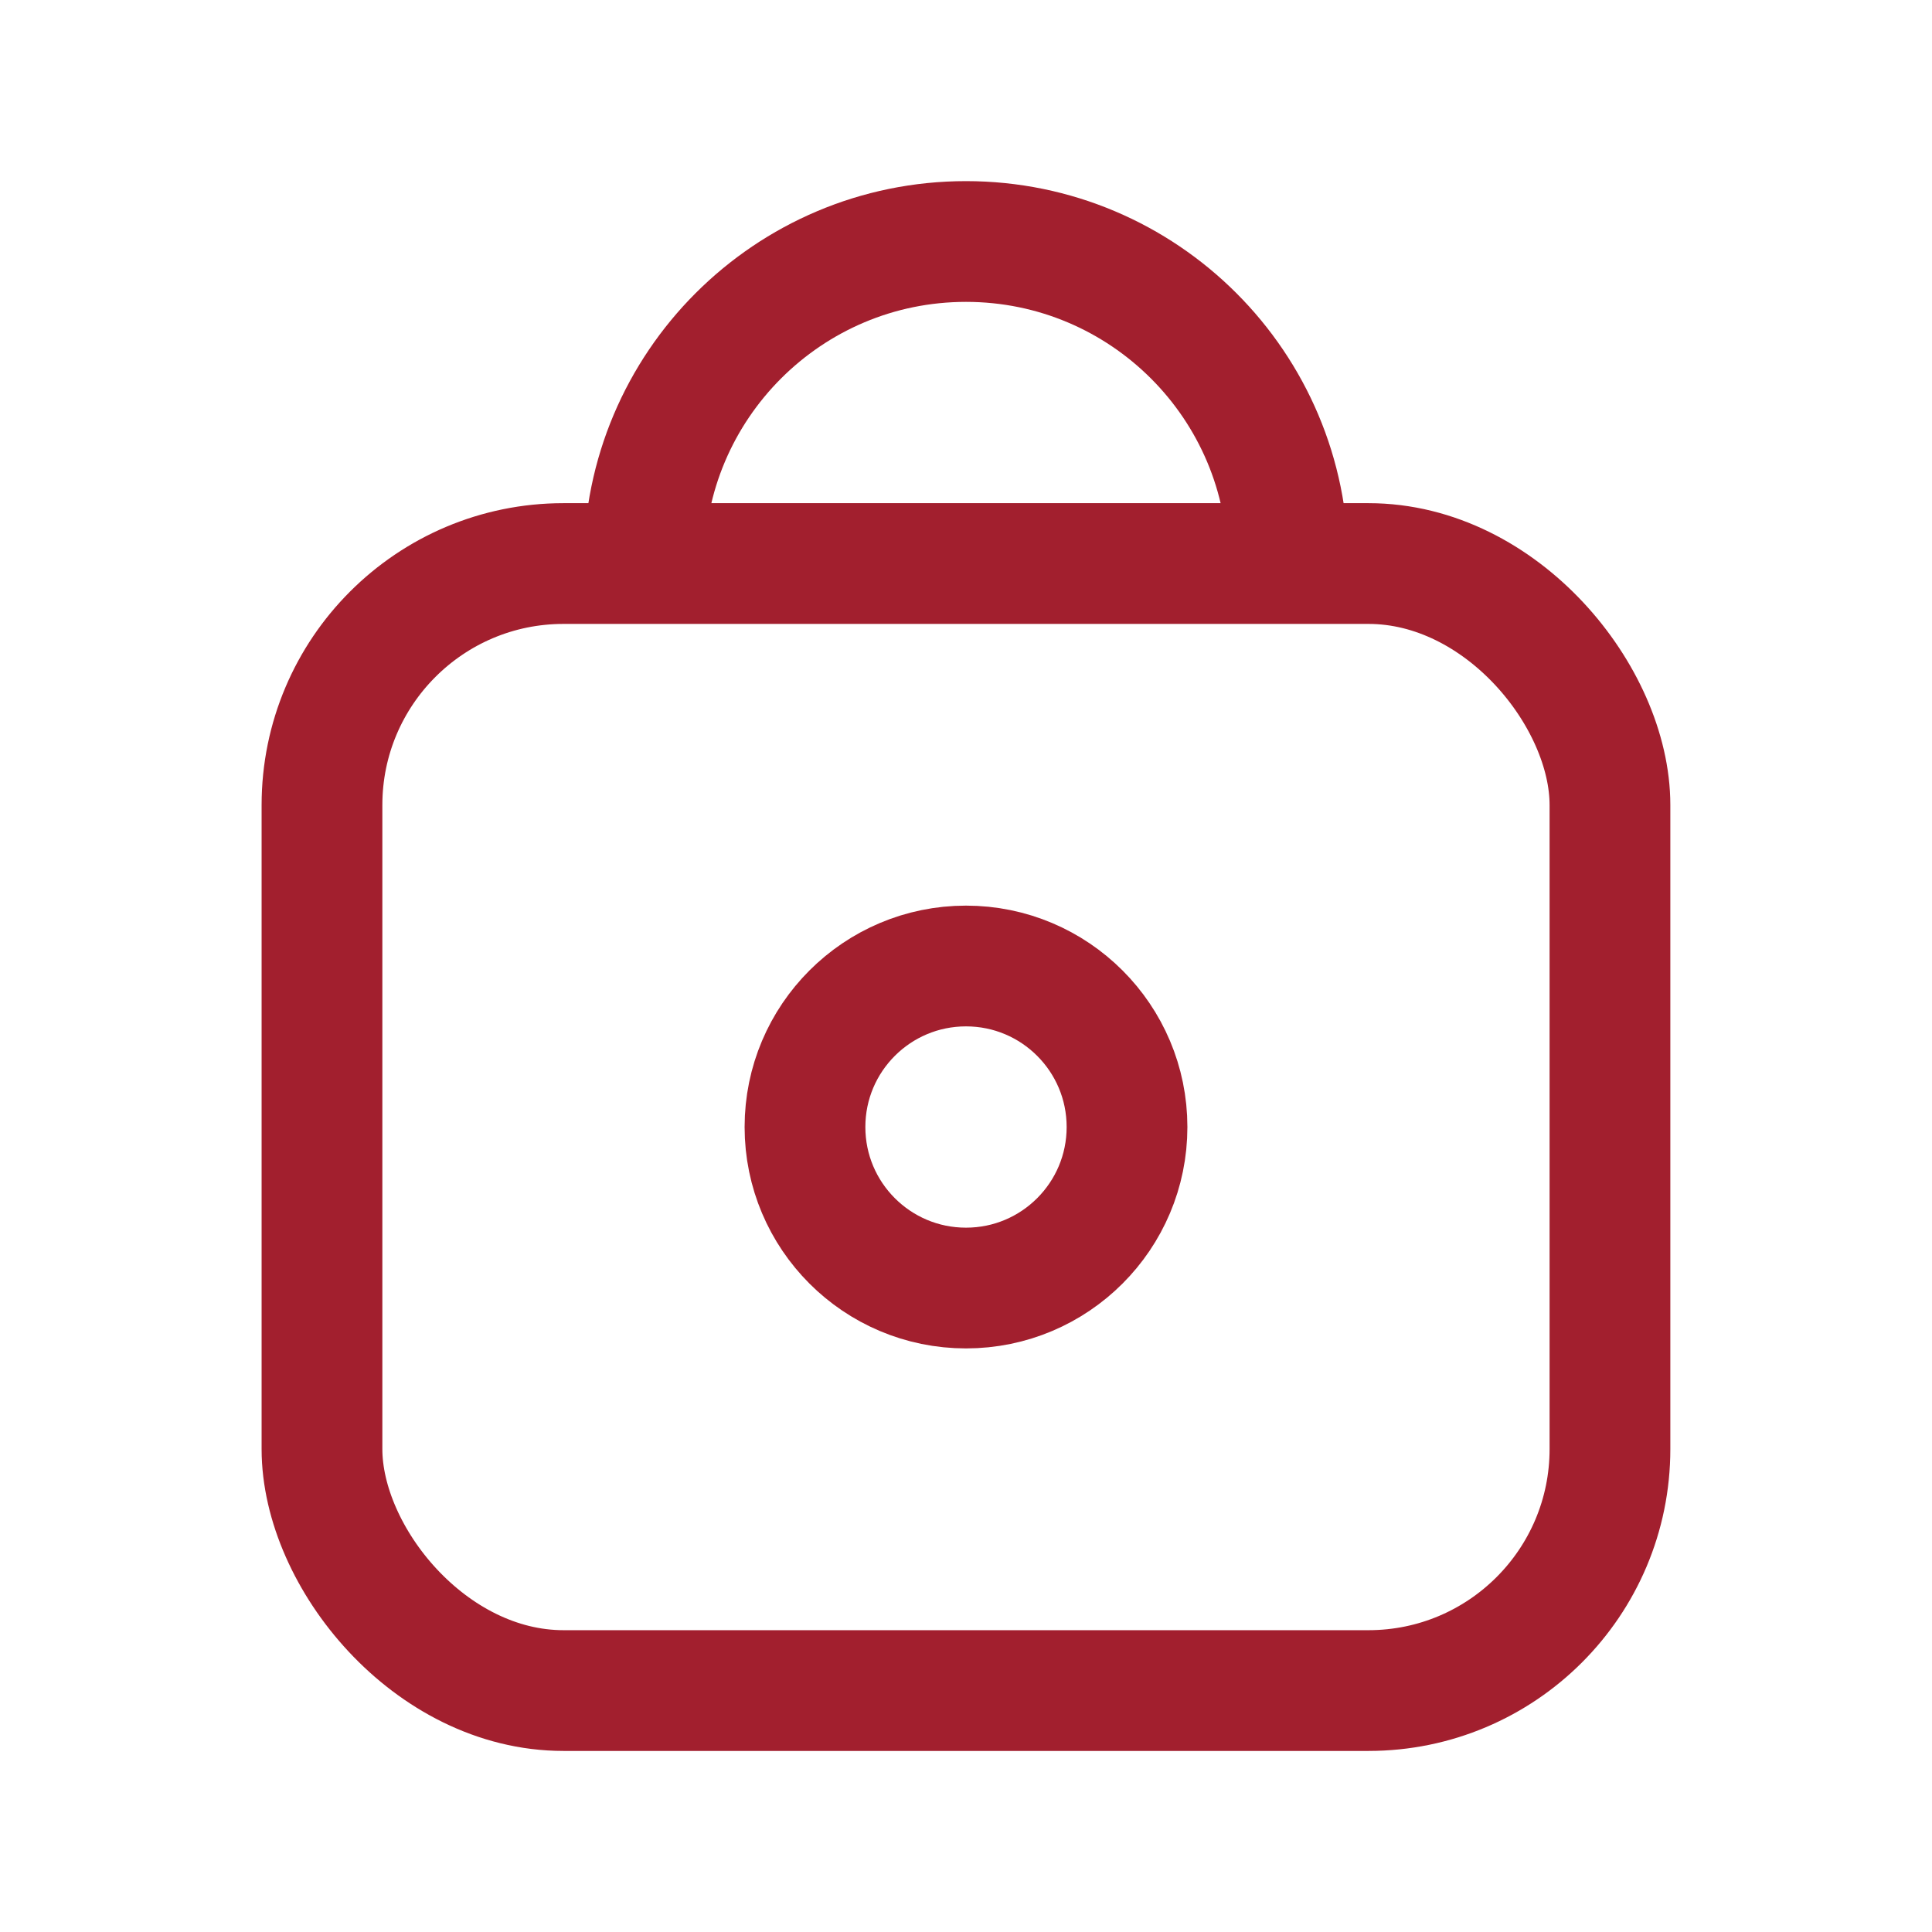
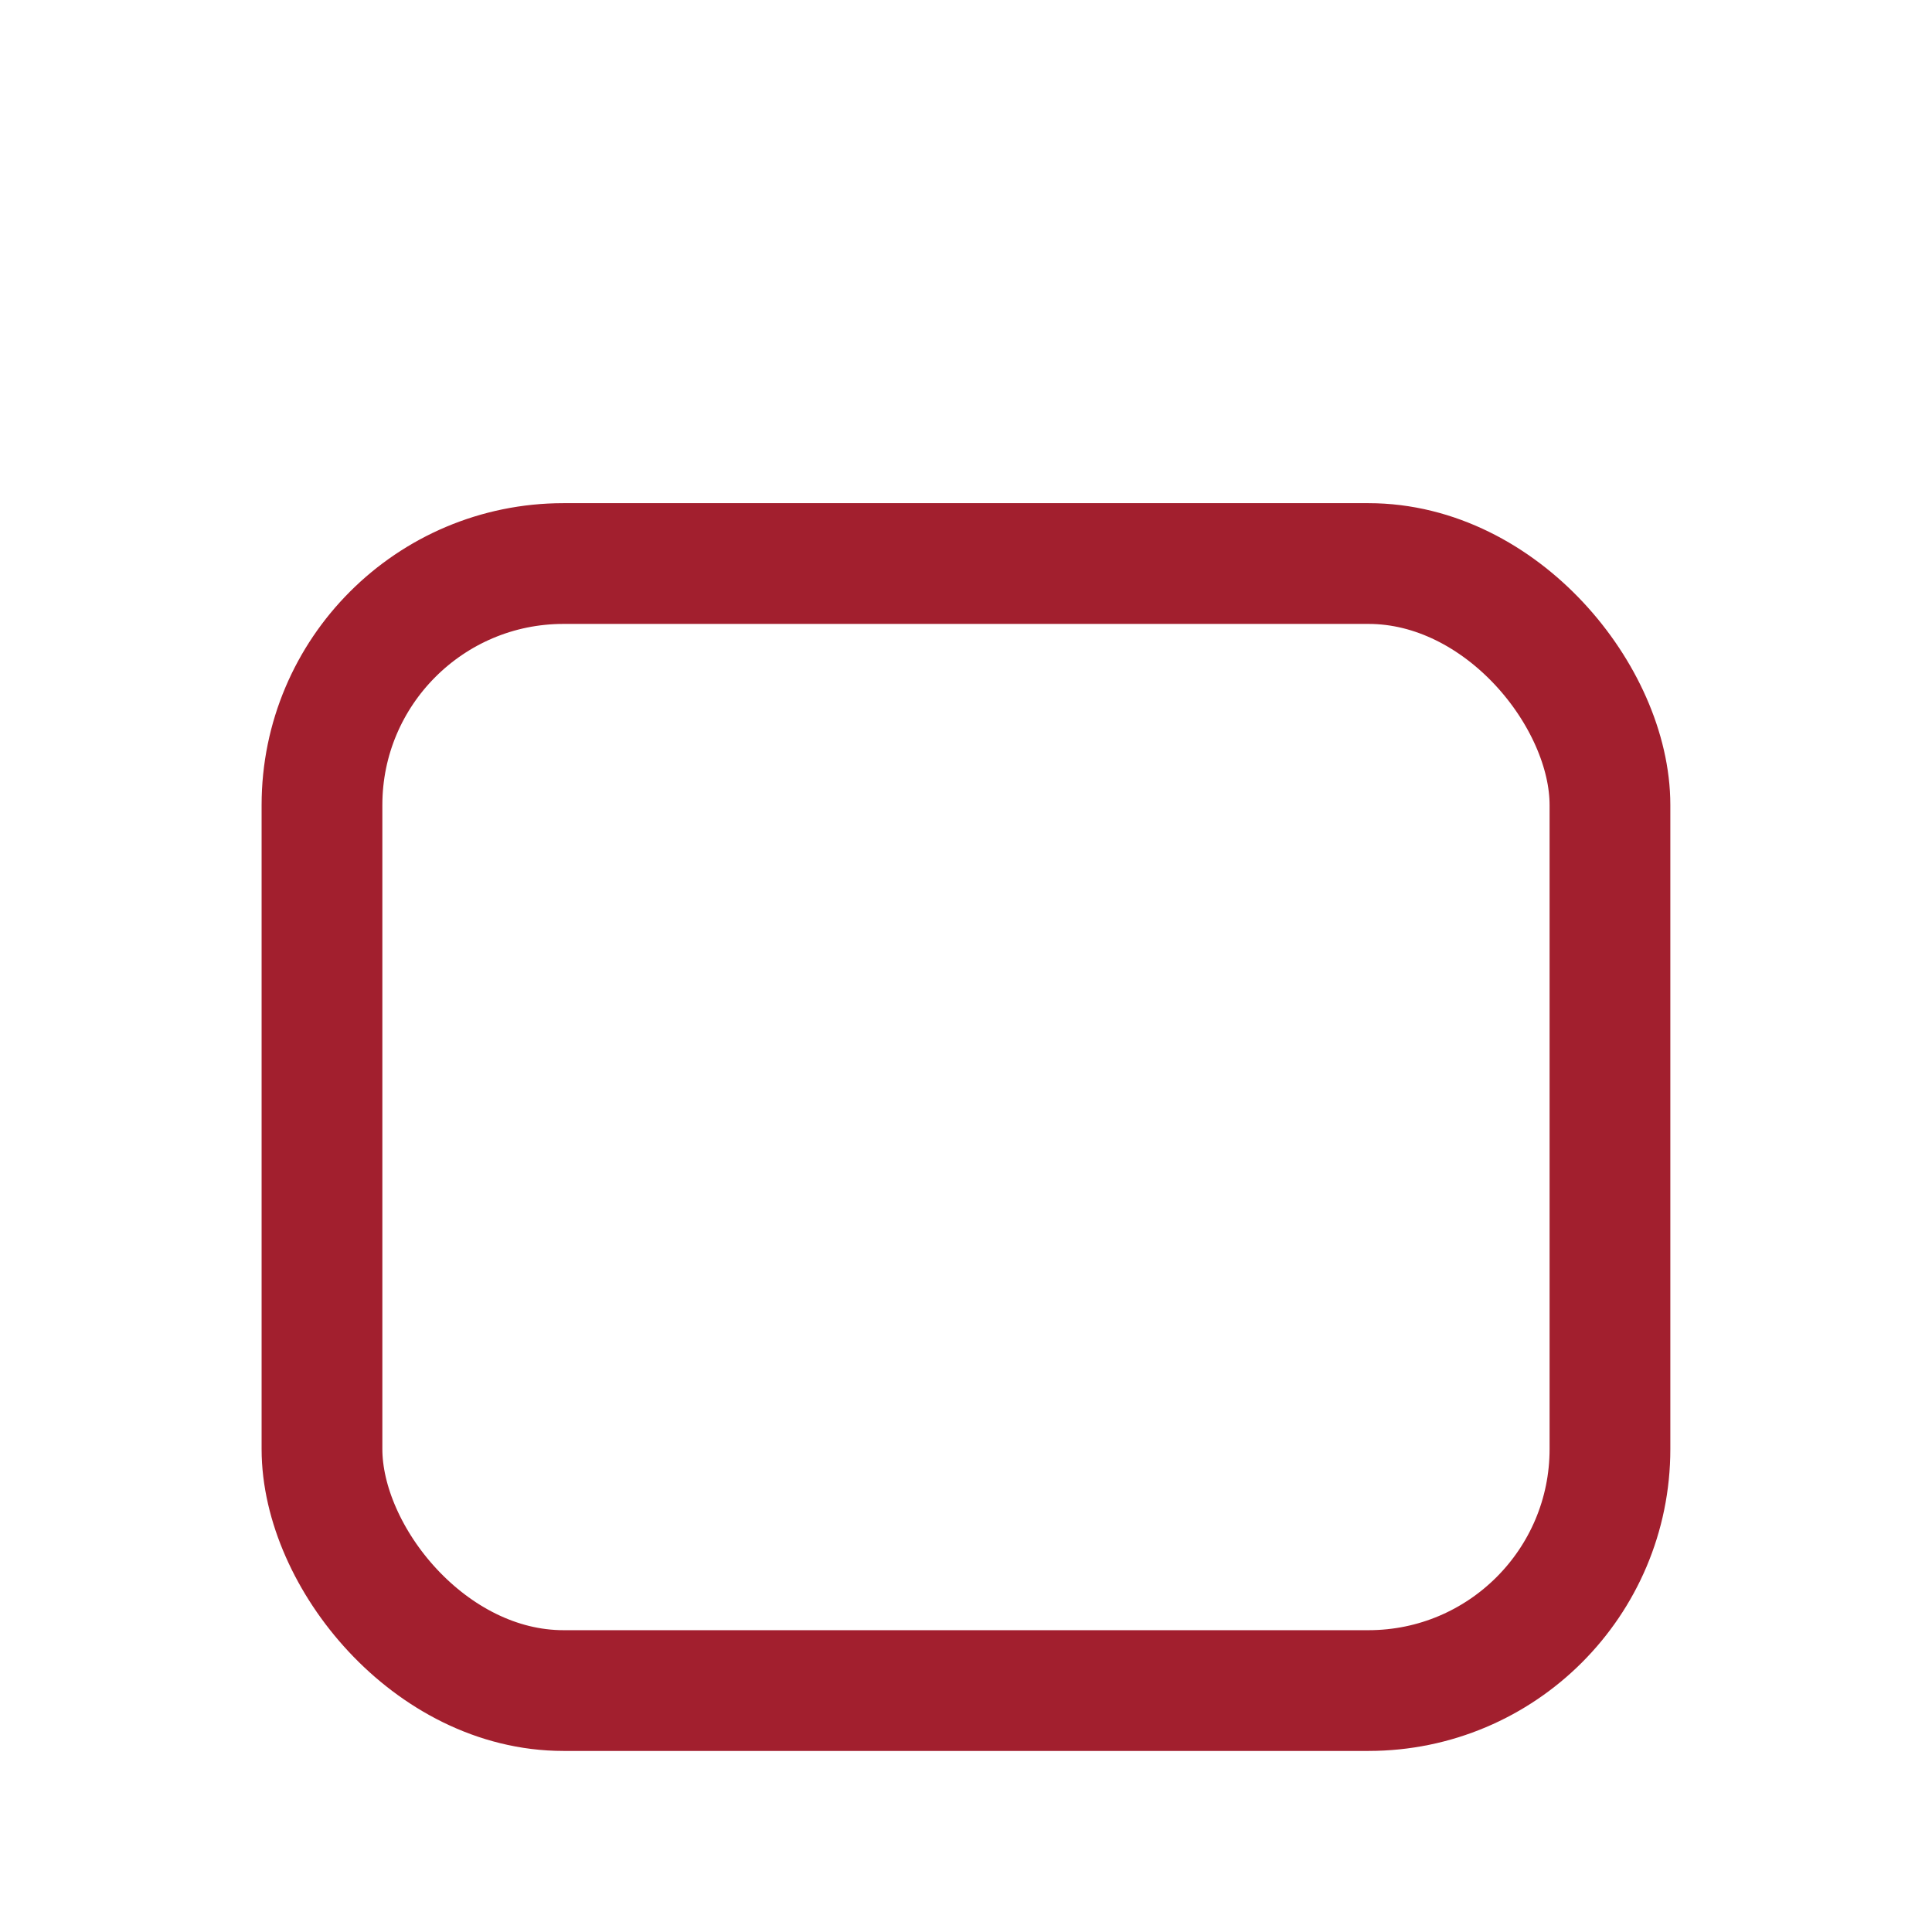
<svg xmlns="http://www.w3.org/2000/svg" width="32" height="32" viewBox="0 0 32 32" fill="none">
  <rect x="5.333" y="9.334" width="21.333" height="18.667" rx="4" stroke="#A21F2E" stroke-width="2" />
-   <circle cx="16" cy="18.667" r="2.667" stroke="#A21F2E" stroke-width="2" />
-   <path d="M21.333 9.333C21.333 6.388 18.945 4 16 4C13.055 4 10.667 6.388 10.667 9.333" stroke="#A21F2E" stroke-width="2" />
</svg>